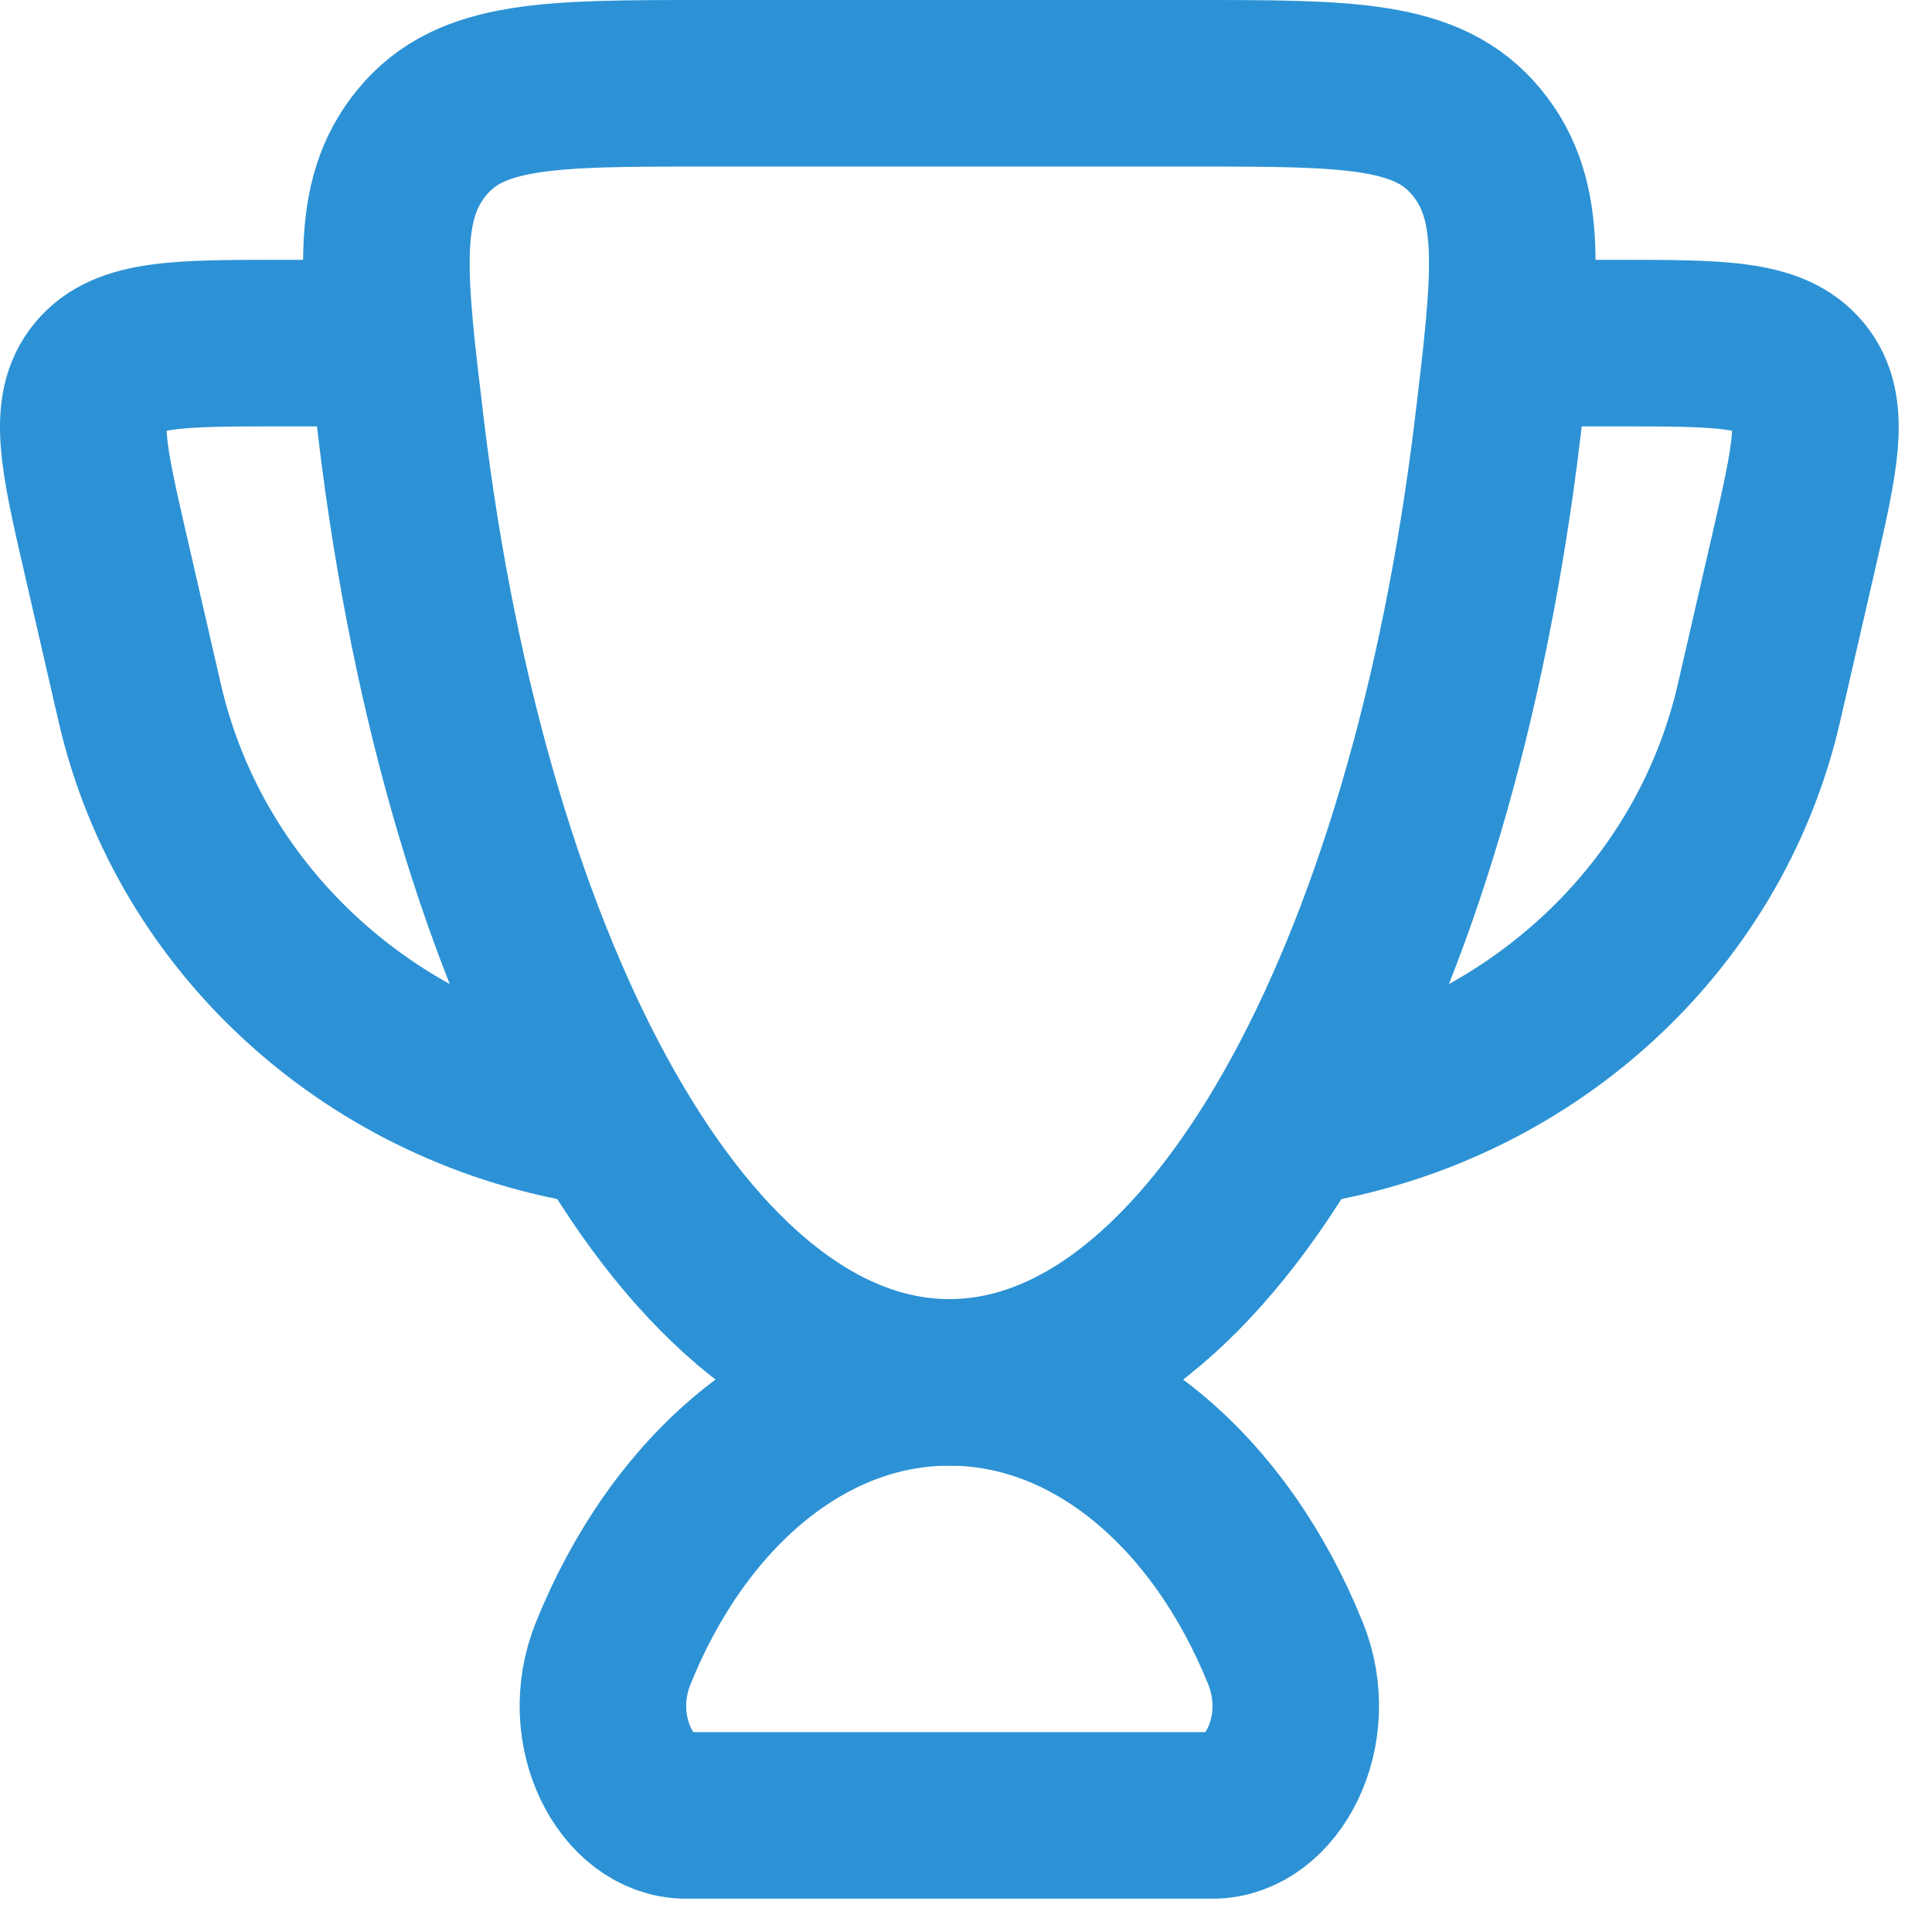
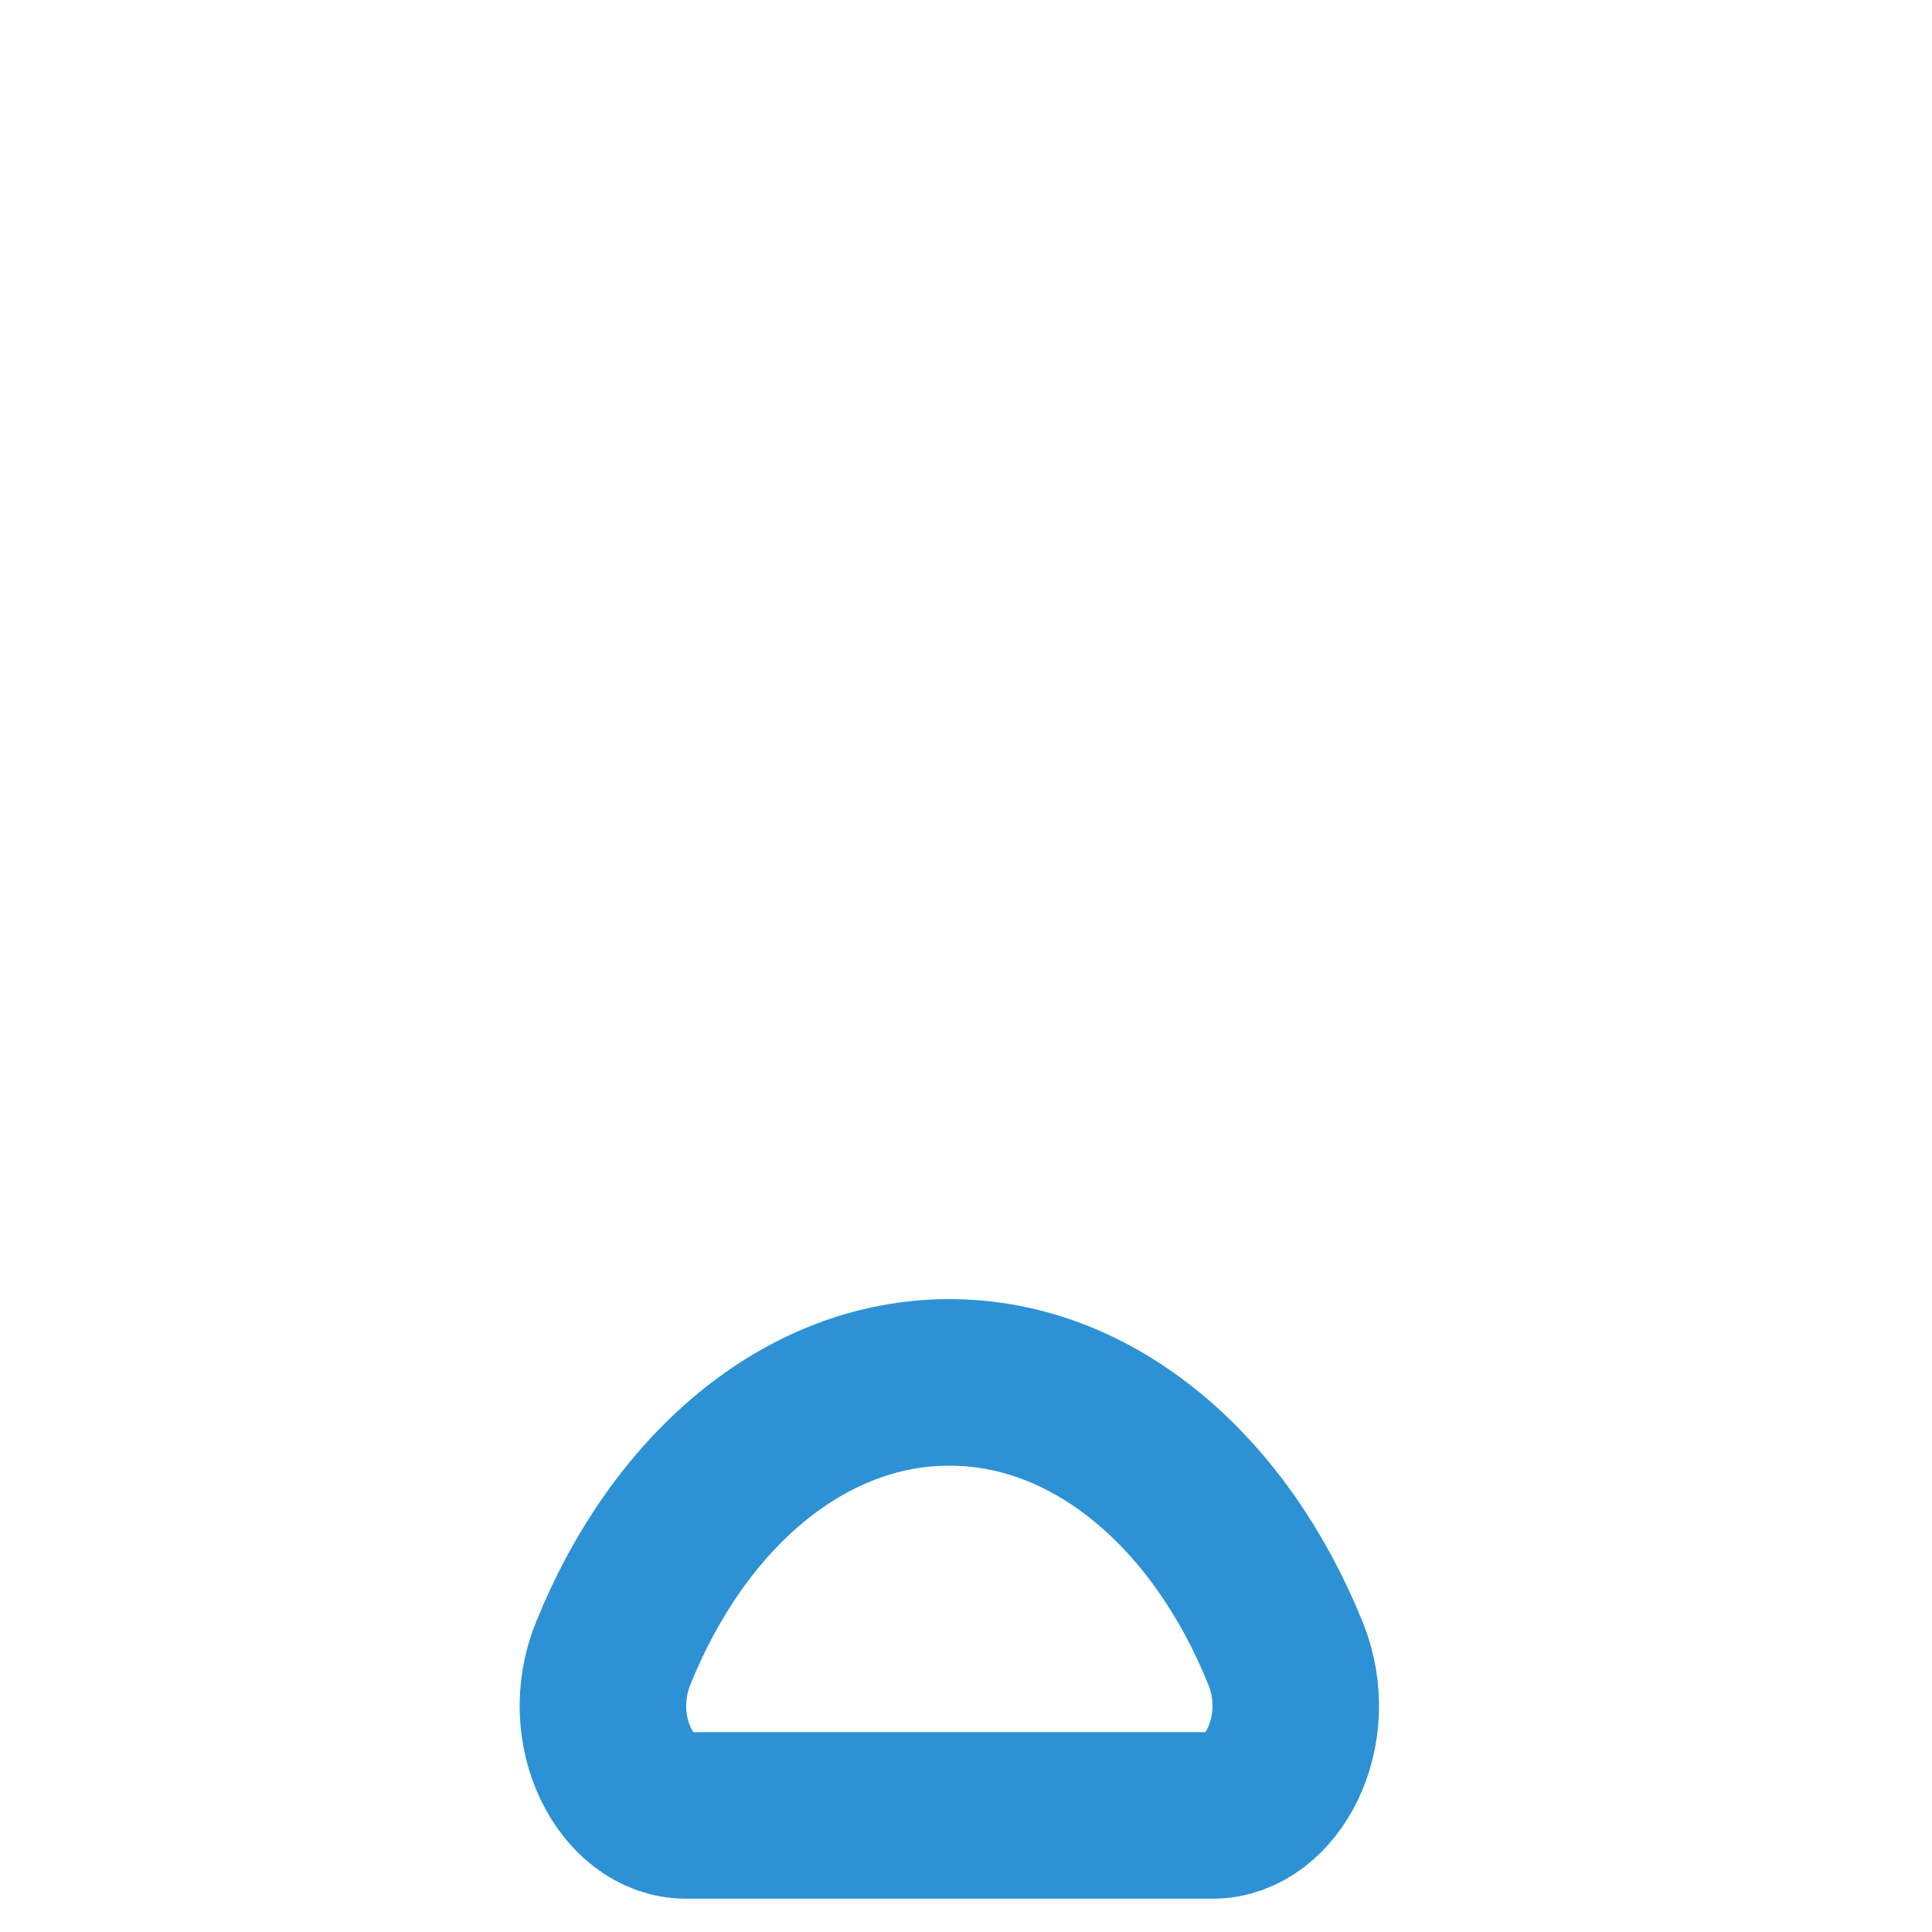
<svg xmlns="http://www.w3.org/2000/svg" width="29" height="29" viewBox="0 0 29 29" fill="none">
  <path d="M14.25 20.75C12.074 20.75 10.18 22.394 9.203 24.82C8.736 25.979 9.406 27.25 10.296 27.25H18.203C19.094 27.25 19.764 25.979 19.297 24.82C18.319 22.394 16.425 20.75 14.25 20.75Z" stroke="#2C92D5" stroke-width="2.5" stroke-linecap="round" />
-   <path d="M22.7 5.15H24.263C25.824 5.15 26.604 5.15 27.012 5.641C27.419 6.131 27.25 6.867 26.911 8.34L26.403 10.549C25.639 13.871 22.844 16.341 19.45 16.85" stroke="#2C92D5" stroke-width="2.5" stroke-linecap="round" stroke-linejoin="round" />
-   <path d="M5.8 5.15H4.237C2.676 5.15 1.895 5.15 1.488 5.641C1.081 6.131 1.25 6.867 1.589 8.34L2.097 10.549C2.861 13.871 5.656 16.341 9.05 16.85" stroke="#2C92D5" stroke-width="2.5" stroke-linecap="round" stroke-linejoin="round" />
-   <path d="M14.25 20.75C18.177 20.75 21.484 14.689 22.479 6.438C22.753 4.156 22.891 3.015 22.163 2.133C21.435 1.25 20.259 1.25 17.907 1.25H10.592C8.241 1.25 7.065 1.25 6.337 2.133C5.609 3.015 5.746 4.156 6.021 6.438C7.015 14.689 10.323 20.75 14.25 20.75Z" stroke="#2C92D5" stroke-width="2.5" stroke-linecap="round" />
</svg>